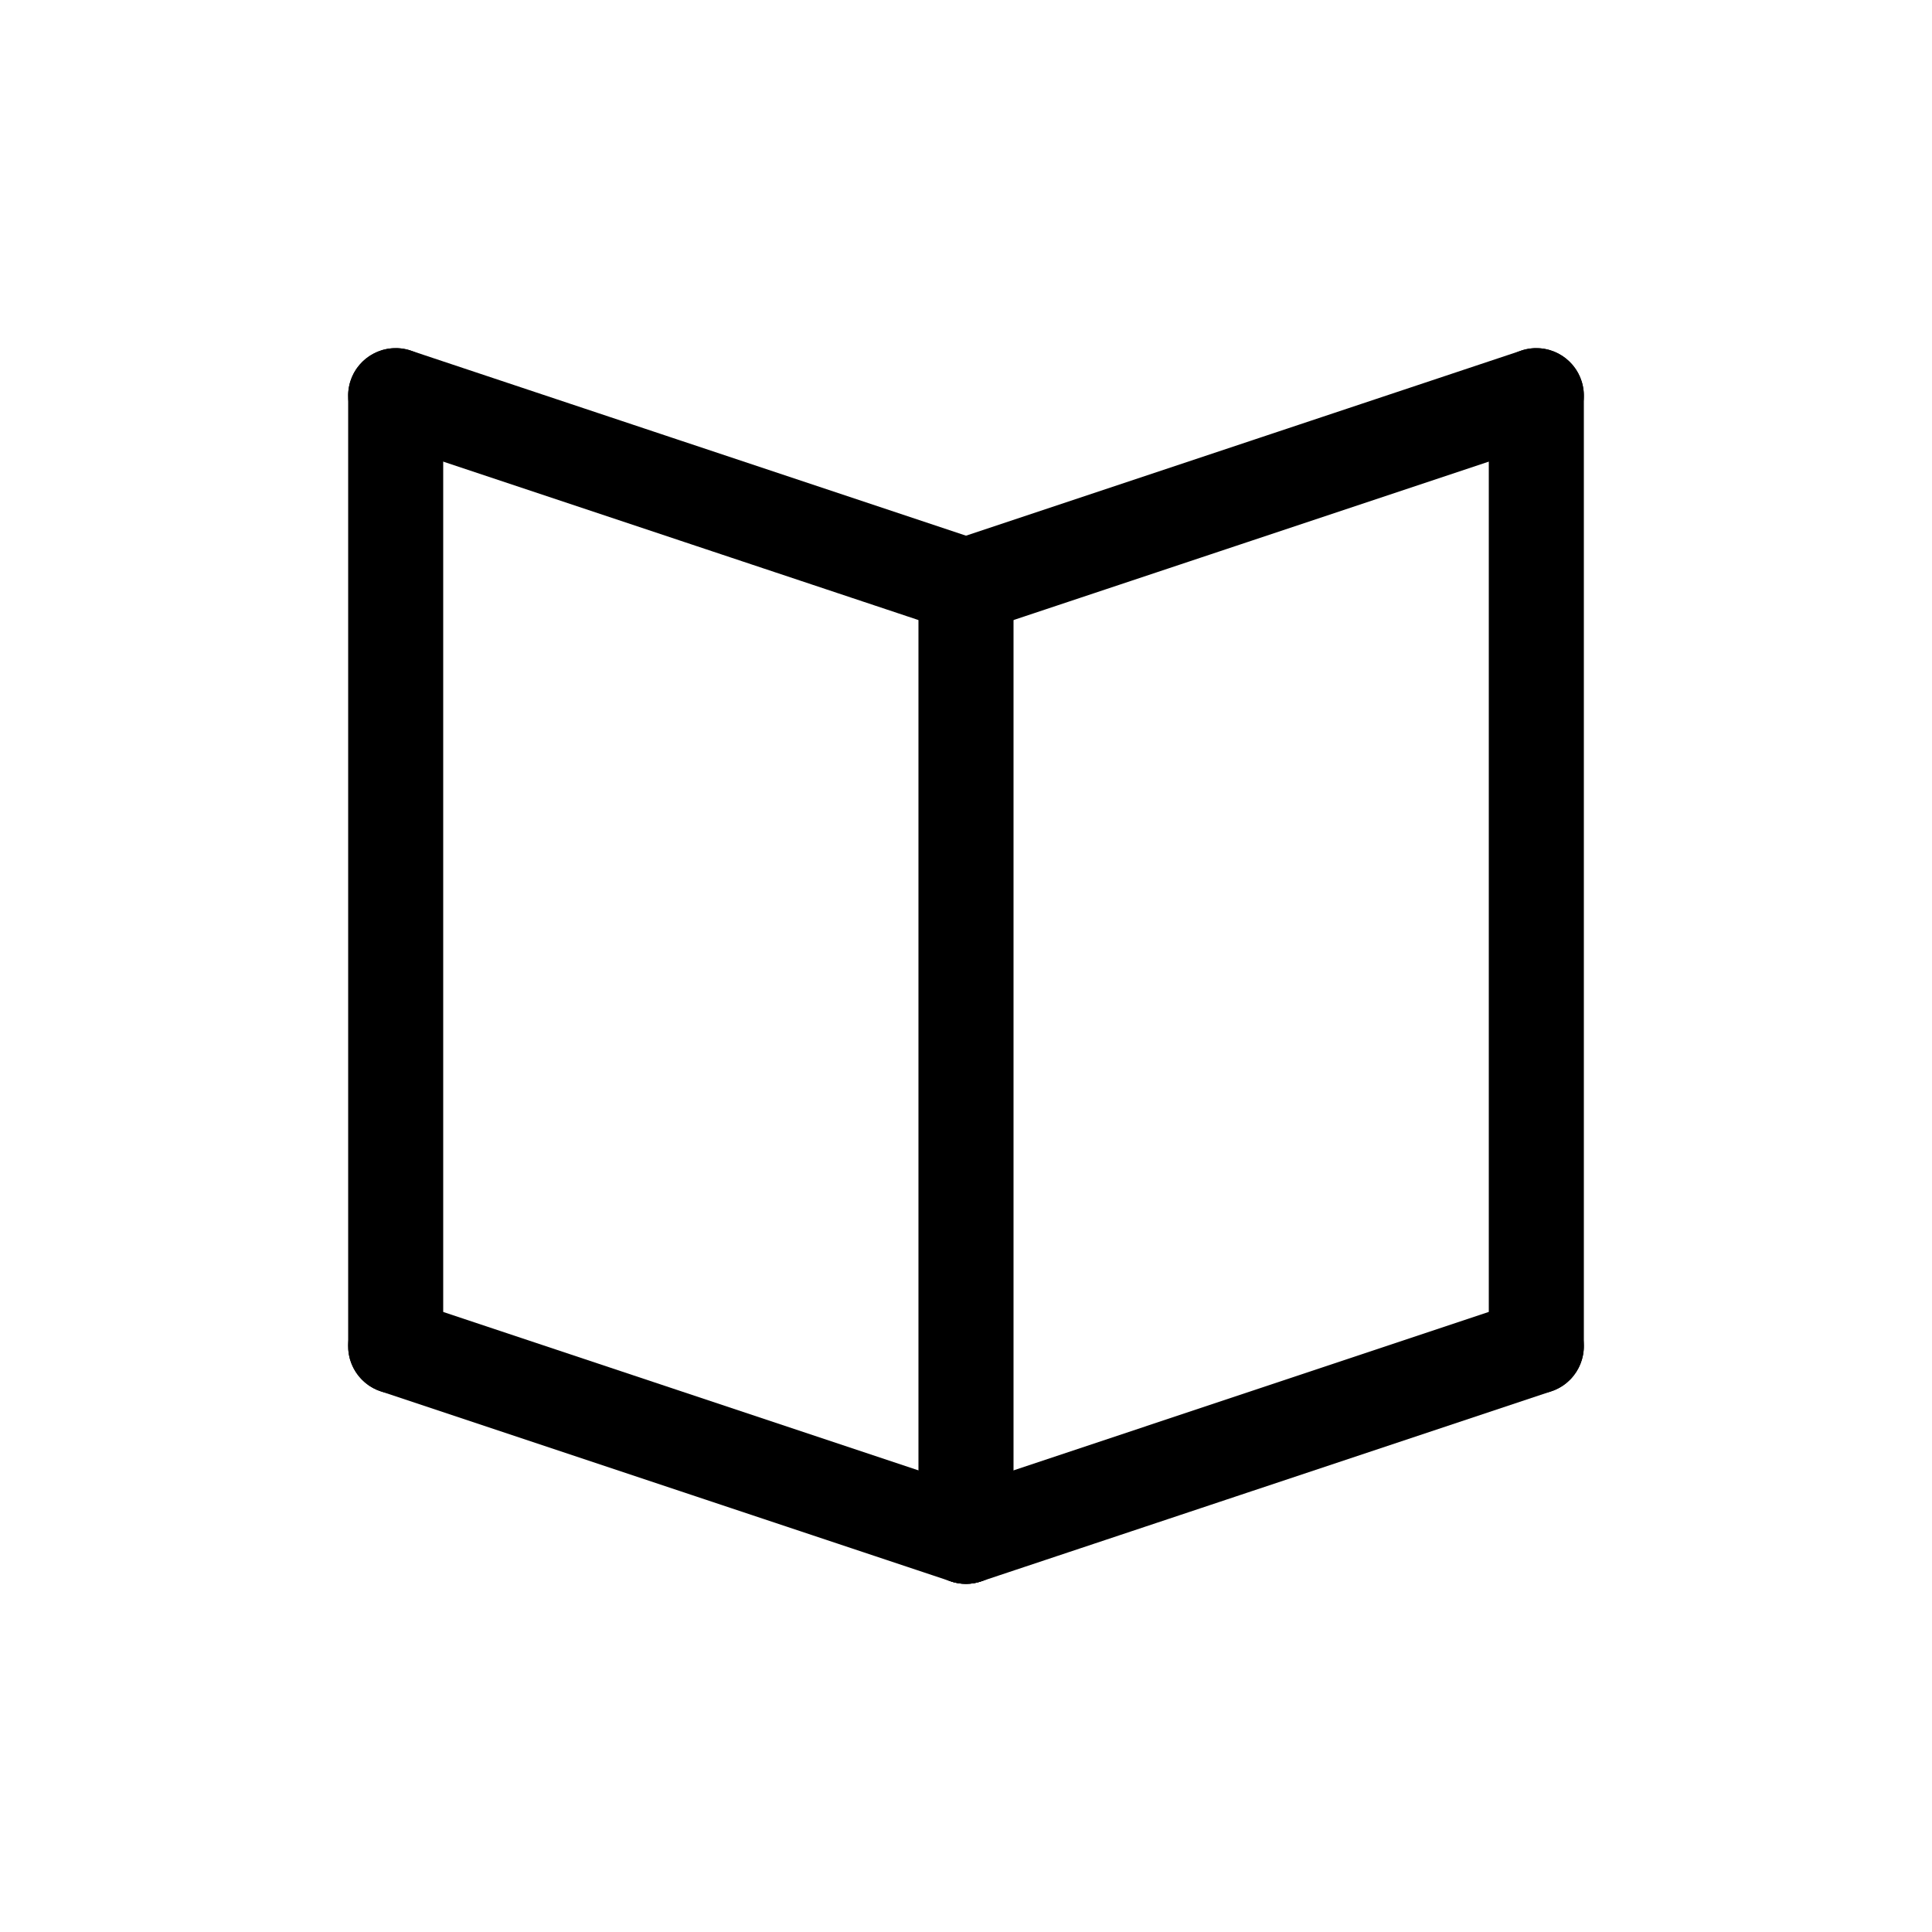
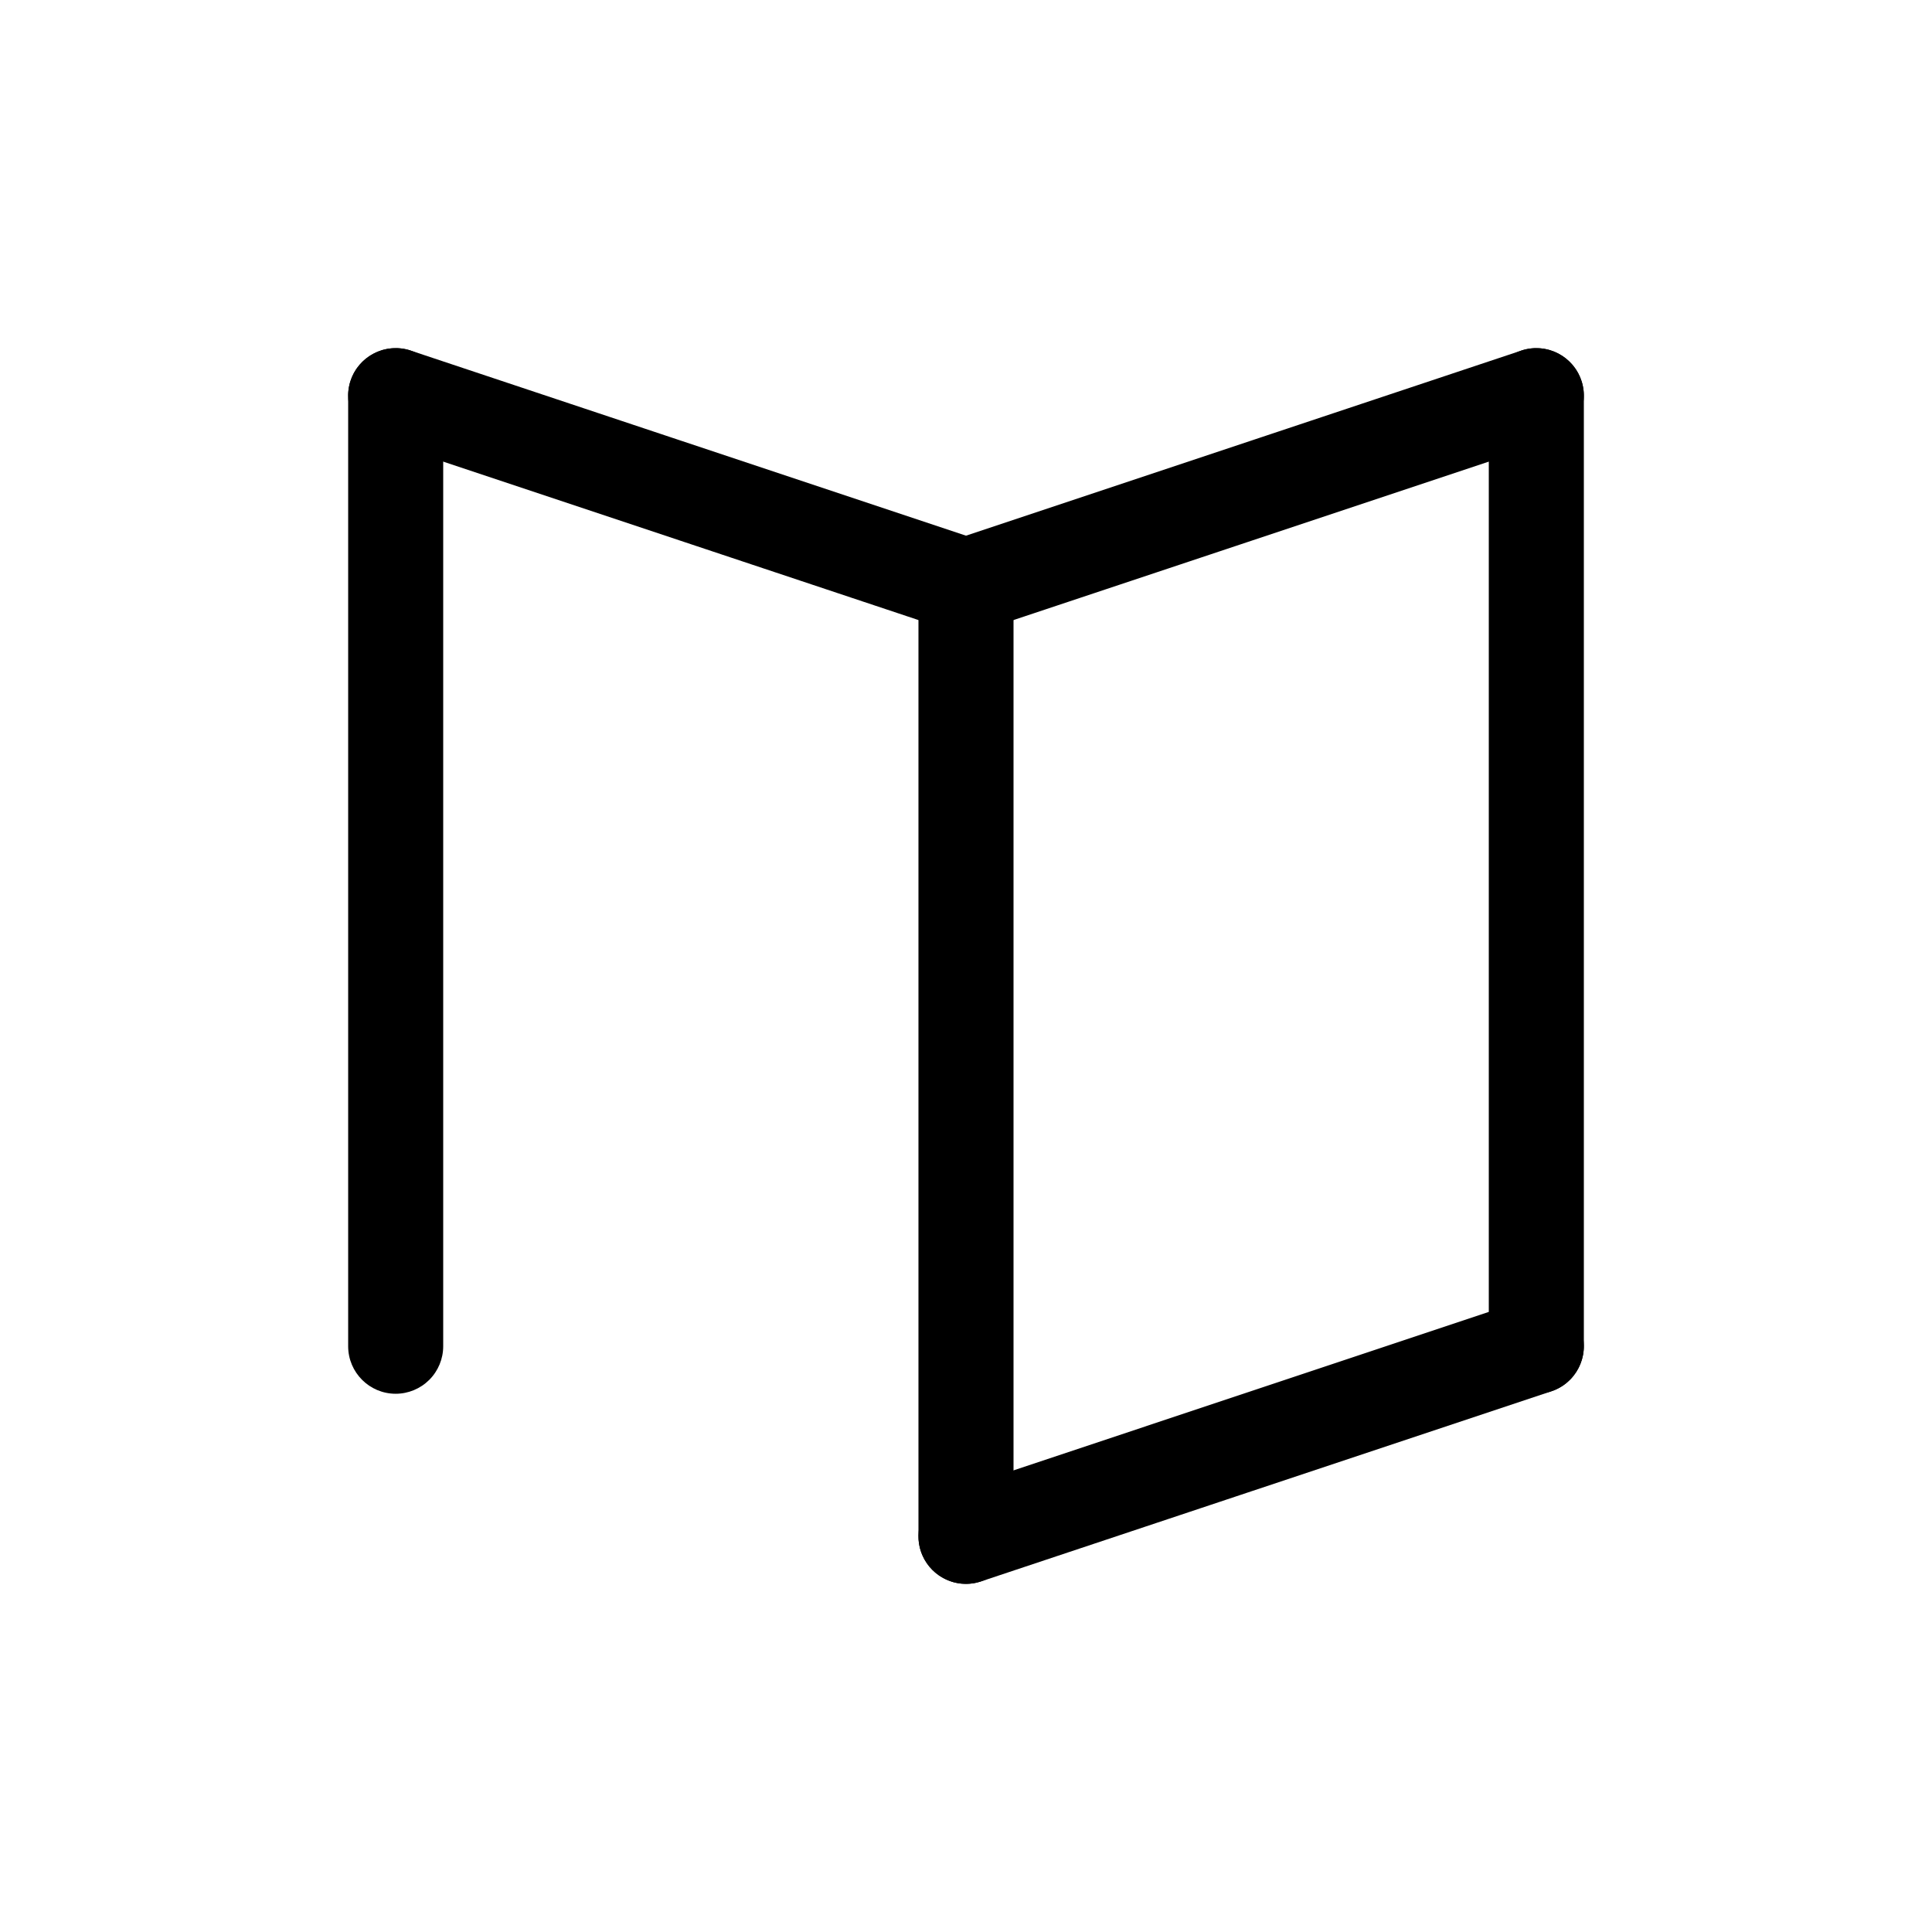
<svg xmlns="http://www.w3.org/2000/svg" fill="#000000" width="800px" height="800px" version="1.1" viewBox="144 144 512 512">
  <g>
    <path d="m248.86 513.36c-6.957 0-12.594-5.641-12.594-12.594v-251.91c0-6.957 5.637-12.594 12.594-12.594s12.594 5.637 12.594 12.594v251.91c0 3.34-1.324 6.543-3.688 8.906-2.363 2.359-5.566 3.688-8.906 3.688z" />
    <path d="m551.14 513.36c-6.957 0-12.594-5.641-12.594-12.594v-251.91c0-6.957 5.637-12.594 12.594-12.594s12.598 5.637 12.598 12.594v251.91c0 3.34-1.328 6.543-3.691 8.906-2.363 2.359-5.566 3.688-8.906 3.688z" />
-     <path d="m400 563.74c-1.355-0.004-2.703-0.223-3.988-0.652l-151.14-50.383 0.004 0.004c-6.602-2.199-10.164-9.336-7.965-15.934 2.199-6.602 9.336-10.168 15.934-7.965l151.14 50.383v-0.004c5.859 1.957 9.438 7.871 8.449 13.969-0.988 6.102-6.258 10.582-12.434 10.582z" />
    <path d="m400 563.74c-6.18 0-11.445-4.481-12.438-10.582-0.988-6.098 2.59-12.012 8.449-13.969l151.14-50.383v0.004c6.598-2.203 13.734 1.363 15.934 7.965 2.203 6.598-1.363 13.734-7.965 15.934l-151.14 50.383 0.004-0.004c-1.285 0.43-2.633 0.648-3.984 0.652z" />
    <path d="m400 311.84c-6.18 0-11.445-4.481-12.438-10.578-0.988-6.098 2.59-12.016 8.449-13.969l151.14-50.383c6.598-2.199 13.734 1.367 15.934 7.965 2.203 6.602-1.363 13.734-7.965 15.934l-151.14 50.383h0.004c-1.285 0.43-2.633 0.648-3.984 0.648z" />
    <path d="m400 311.84c-1.355 0-2.703-0.219-3.988-0.648l-151.14-50.383h0.004c-6.602-2.199-10.164-9.332-7.965-15.934 2.199-6.598 9.336-10.164 15.934-7.965l151.14 50.383c5.859 1.953 9.438 7.871 8.449 13.969-0.988 6.098-6.258 10.578-12.434 10.578z" />
    <path d="m400 563.74c-6.957 0-12.598-5.641-12.598-12.598v-251.9c0-6.957 5.641-12.598 12.598-12.598 6.953 0 12.594 5.641 12.594 12.598v251.9c0 3.34-1.328 6.543-3.688 8.906-2.363 2.363-5.566 3.691-8.906 3.691z" />
  </g>
</svg>